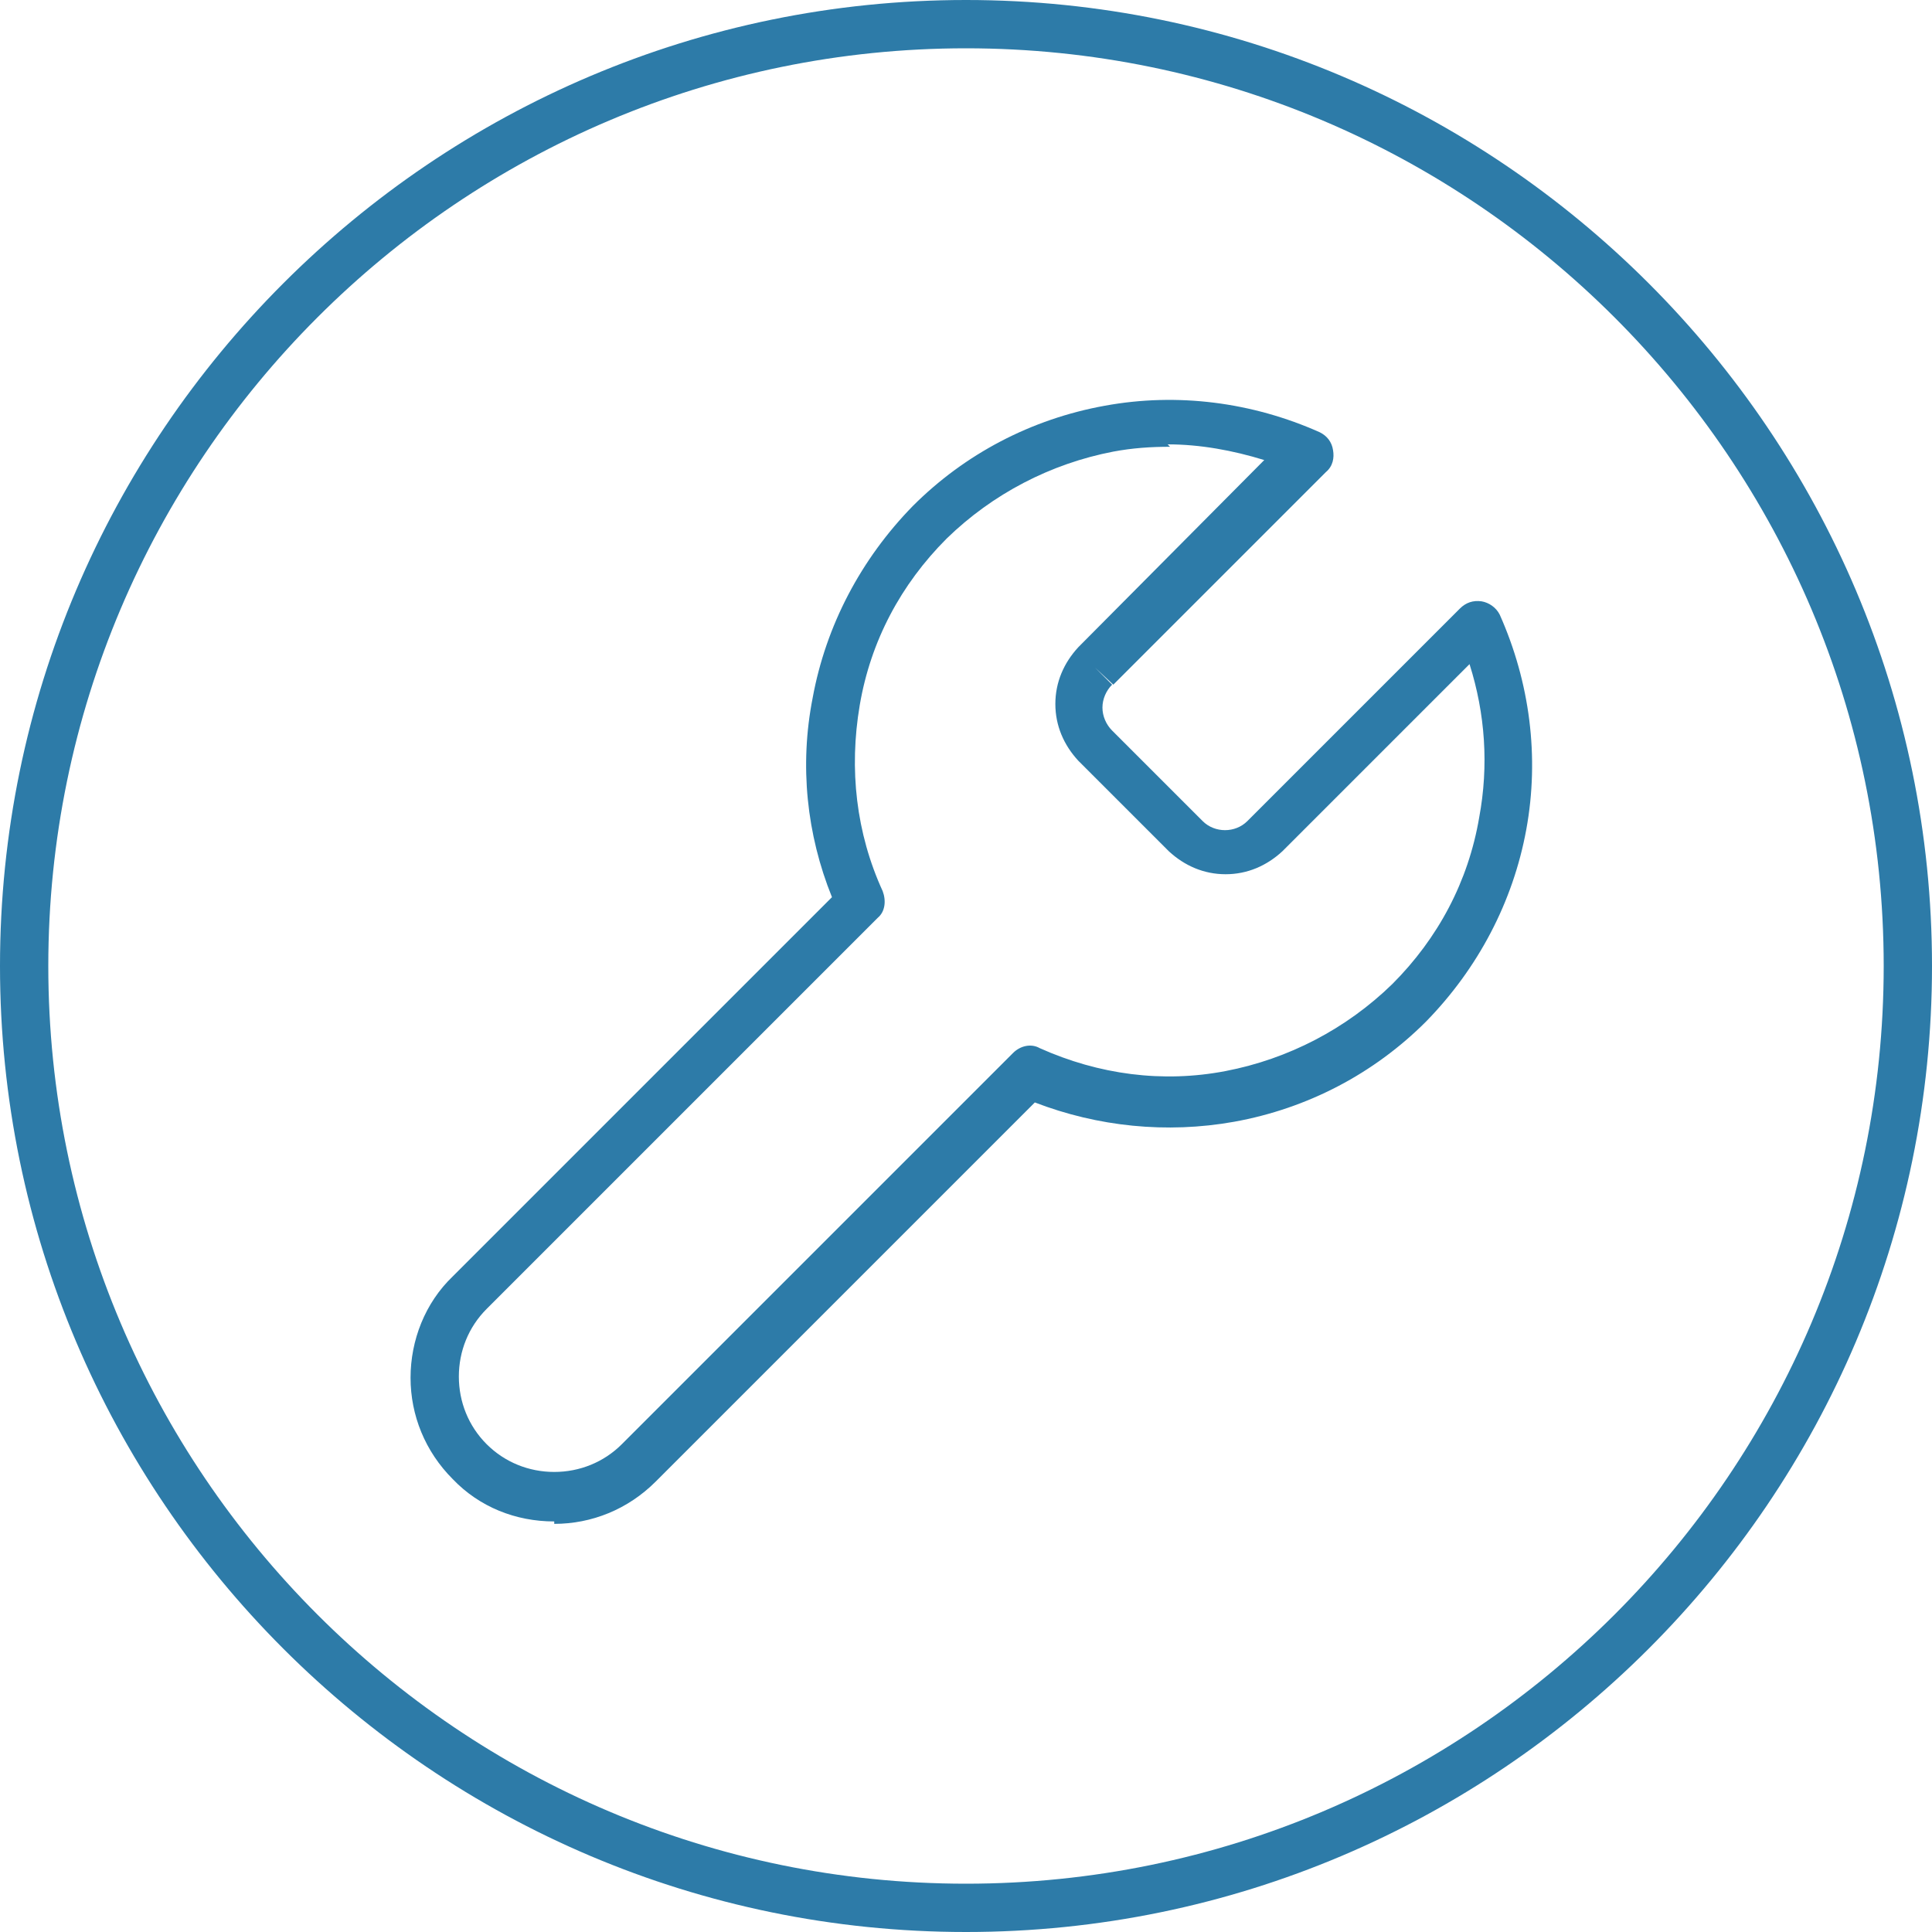
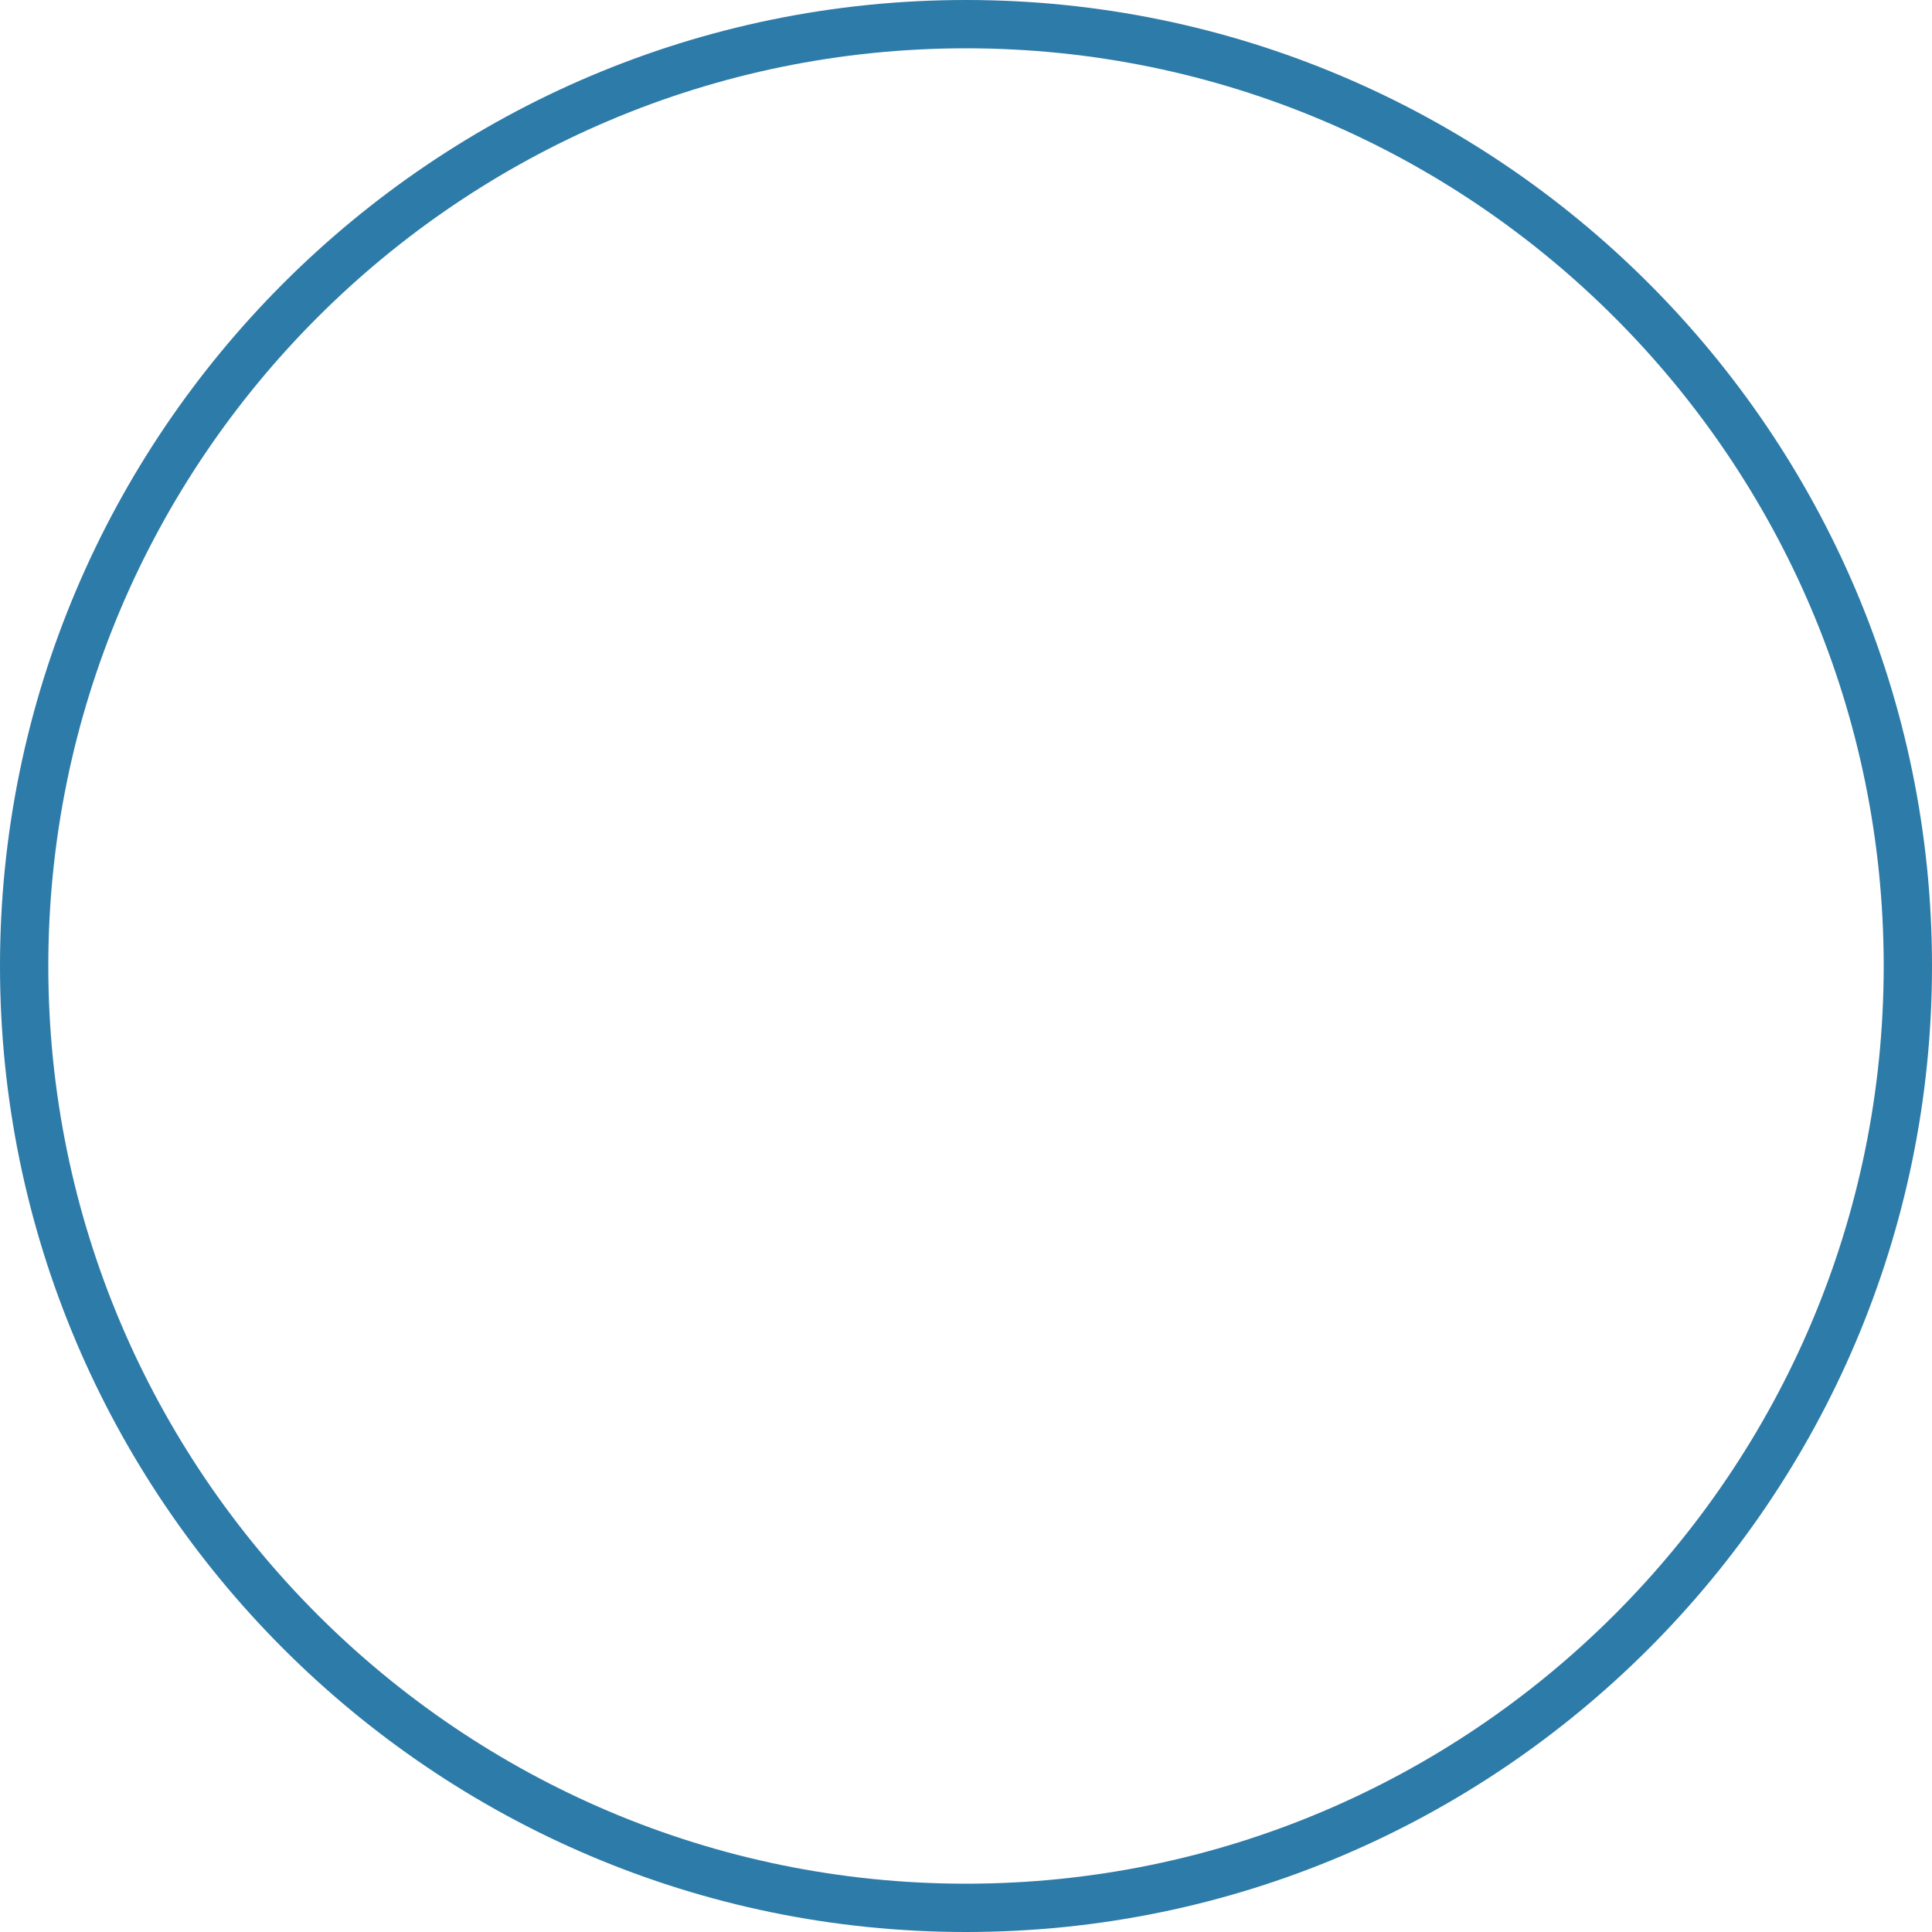
<svg xmlns="http://www.w3.org/2000/svg" id="Layer_1" data-name="Layer 1" version="1.1" viewBox="0 0 160 160">
  <defs>
    <style>
      .cls-1 {
        fill: #2d7ba8;
        stroke-width: 0px;
      }
    </style>
  </defs>
  <path class="cls-1" d="M80,160C35.9,160,0,124.1,0,80S35.9,0,80,0s80,35.9,80,80-35.9,80-80,80ZM80,4C38.1,4,4,38.1,4,80s34.1,76,76,76,76-34.1,76-76S121.9,4,80,4Z" />
-   <path class="cls-1" d="M45.9,126c-3.2,0-6.2-1.2-8.4-3.5-2.3-2.3-3.5-5.3-3.5-8.4s1.2-6.2,3.5-8.4l31.4-31.4c-2.1-5.2-2.7-10.9-1.6-16.5,1.1-6,4-11.5,8.3-15.9,4.3-4.3,9.8-7.2,15.9-8.3,6-1.1,12.2-.3,17.8,2.2.6.3,1,.8,1.1,1.5.1.6,0,1.3-.6,1.8l-17.6,17.6-1.5-1.4,1.4,1.4c-.5.5-.8,1.2-.8,1.9s.3,1.4.8,1.9l7.5,7.5c1,1,2.7,1,3.7,0l17.6-17.6c.5-.5,1.1-.7,1.8-.6.6.1,1.2.5,1.5,1.1,2.5,5.6,3.3,11.8,2.2,17.8-1.1,6-4,11.5-8.3,15.9-4.3,4.3-9.8,7.2-15.9,8.3-5.6,1-11.3.4-16.5-1.6l-31.4,31.4c-2.3,2.3-5.3,3.5-8.4,3.5ZM96.9,37c-1.6,0-3.1.1-4.7.4-5.2,1-10,3.5-13.8,7.2-3.8,3.8-6.3,8.5-7.2,13.8s-.3,10.6,1.9,15.4c.3.8.2,1.7-.4,2.2l-32.4,32.4c-1.5,1.5-2.3,3.5-2.3,5.6s.8,4.1,2.3,5.6,3.5,2.3,5.6,2.3,4.1-.8,5.6-2.3l32.4-32.4c.6-.6,1.5-.8,2.2-.4,4.9,2.2,10.2,2.9,15.4,1.9,5.2-1,10-3.5,13.8-7.2,3.8-3.8,6.3-8.5,7.2-13.8.8-4.3.5-8.6-.8-12.7l-15.5,15.5c-1.3,1.2-2.9,1.9-4.7,1.9s-3.4-.7-4.7-1.9l-7.5-7.5c-1.2-1.3-1.9-2.9-1.9-4.7s.7-3.4,1.9-4.7c0,0,0,0,0,0h0s15.4-15.5,15.4-15.5c-2.6-.8-5.3-1.3-8-1.3Z" />
</svg>